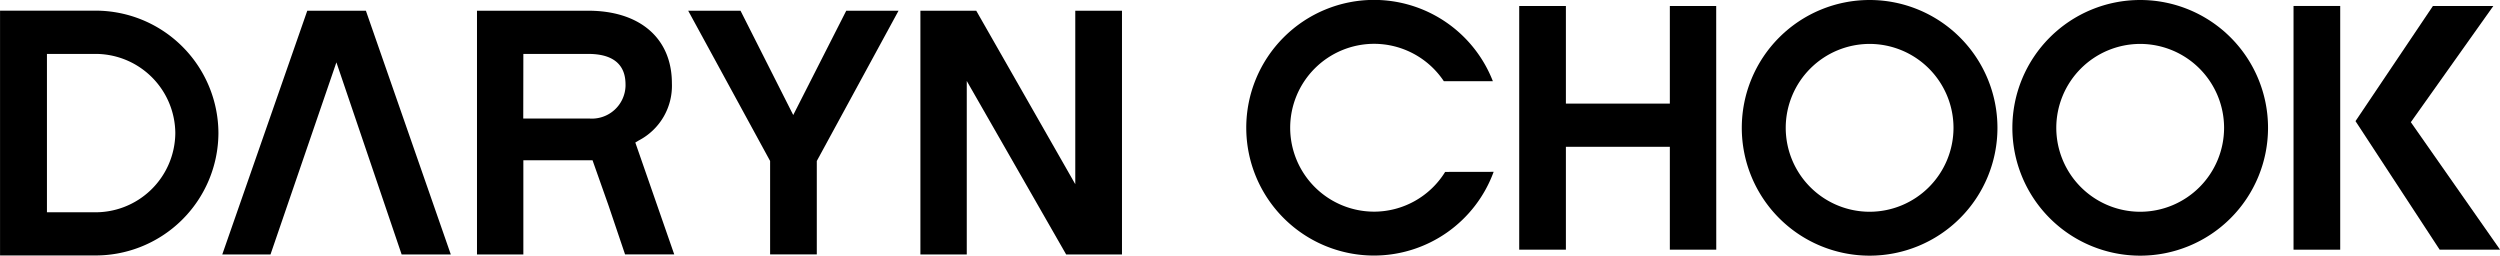
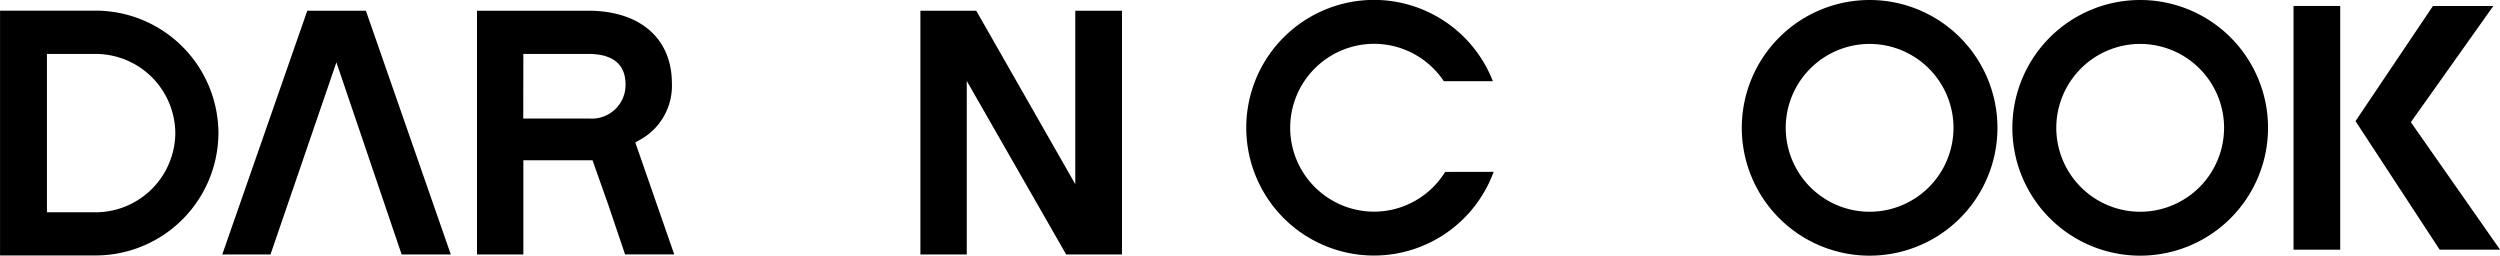
<svg xmlns="http://www.w3.org/2000/svg" width="124.777" height="12.76" viewBox="0 0 124.777 12.76">
  <defs>
    <clipPath id="clip-path">
      <path id="Pfad_6" data-name="Pfad 6" d="M0-33.15H56V-45.366H0Z" transform="translate(0 45.366)" />
    </clipPath>
  </defs>
  <g id="Gruppe_234" data-name="Gruppe 234" transform="translate(-12 -7)">
    <g id="Gruppe_3" data-name="Gruppe 3" transform="translate(23.094 7.536)">
      <path id="Pfad_3" data-name="Pfad 3" d="M-11.51,0l-4.242,12.164h2.407l3.289-9.588L-6.8,12.164h2.454L-8.584,0Z" transform="translate(15.752)" />
    </g>
    <path id="Pfad_233" data-name="Pfad 233" d="M-12.57,0-17.2,0V12.216h4.632A6.135,6.135,0,0,0-6.3,6.108,6.134,6.134,0,0,0-12.57,0m0,10.06h-2.289v-7.9h2.289A3.984,3.984,0,0,1-8.452,6.108,3.984,3.984,0,0,1-12.57,10.06" transform="translate(29.202 7.533)" />
    <g id="Gruppe_233" data-name="Gruppe 233">
      <g id="Gruppe_1" data-name="Gruppe 1" transform="translate(46.348 7.535)">
-         <path id="Pfad_1" data-name="Pfad 1" d="M-21.4,0l-2.646,5.206L-26.677,0h-2.612L-25.2,7.5v4.662h2.33V7.5L-18.79,0Z" transform="translate(29.289)" />
-       </g>
+         </g>
      <g id="Gruppe_2" data-name="Gruppe 2" transform="translate(57.938 7.535)">
        <path id="Pfad_2" data-name="Pfad 2" d="M-20.977,0V8.659L-25.92,0h-2.787V12.164h2.314V3.506l4.96,8.658h2.787V0Z" transform="translate(28.707)" />
      </g>
      <g id="Gruppe_6" data-name="Gruppe 6" transform="translate(12 7.533)" clip-path="url(#clip-path)">
        <g id="Gruppe_4" data-name="Gruppe 4" transform="translate(23.808 0.003)">
          <path id="Pfad_4" data-name="Pfad 4" d="M-21.442-17.849c.056-.031.116-.068.167-.1A3.075,3.075,0,0,0-19.616-20.8c0-2.278-1.63-3.627-4.172-3.627h-5.556v12.164h2.314v-4.7h3.453l.8,2.262.824,2.437h2.454Zm-5.588-4.422h3.242c1.858,0,1.858,1.192,1.858,1.594a1.681,1.681,0,0,1-1.805,1.631h-3.3Z" transform="translate(29.343 24.426)" />
        </g>
      </g>
      <g id="Gruppe_8" data-name="Gruppe 8" transform="translate(87.828 7.298)">
-         <path id="Pfad_7" data-name="Pfad 7" d="M-26.683-33.008H-29v-5.136h-5.188v5.136h-2.33V-45.172h2.33V-40.3H-29v-4.872h2.314Z" transform="translate(36.515 45.172)" />
-       </g>
+         </g>
      <g id="Gruppe_9" data-name="Gruppe 9" transform="translate(129.565 7.298)">
        <path id="Pfad_8" data-name="Pfad 8" d="M-10.489,0l-3.865,5.748,4.2,6.415h3.015L-11.592,5.8-7.474,0Z" transform="translate(14.354)" />
      </g>
      <path id="Pfad_9" data-name="Pfad 9" d="M194.118-34.115h2.33V-46.279h-2.33Z" transform="translate(-67.646 53.577)" />
      <g id="Gruppe_10" data-name="Gruppe 10" transform="translate(98.933 7)">
        <path id="Pfad_10" data-name="Pfad 10" d="M-17.314-5.949a4.193,4.193,0,0,1,4.188,4.188,4.193,4.193,0,0,1-4.188,4.189A4.192,4.192,0,0,1-21.5-1.761a4.192,4.192,0,0,1,4.187-4.188m0-2.192a6.38,6.38,0,0,0-6.38,6.38,6.379,6.379,0,0,0,6.38,6.38,6.38,6.38,0,0,0,6.38-6.38,6.381,6.381,0,0,0-6.38-6.38" transform="translate(23.694 8.141)" />
      </g>
      <g id="Gruppe_11" data-name="Gruppe 11" transform="translate(112.438 7)">
        <path id="Pfad_11" data-name="Pfad 11" d="M-17.313-5.949a4.193,4.193,0,0,1,4.188,4.188,4.193,4.193,0,0,1-4.188,4.189A4.193,4.193,0,0,1-21.5-1.761a4.193,4.193,0,0,1,4.188-4.188m0-2.192a6.38,6.38,0,0,0-6.38,6.38,6.379,6.379,0,0,0,6.38,6.38,6.38,6.38,0,0,0,6.38-6.38,6.38,6.38,0,0,0-6.38-6.38" transform="translate(23.693 8.141)" />
      </g>
      <g id="Gruppe_108" data-name="Gruppe 108" transform="translate(74.202 7)">
        <path id="Pfad_12" data-name="Pfad 12" d="M-26.941-23.284A4.177,4.177,0,0,1-30.488-21.3a4.192,4.192,0,0,1-4.188-4.188,4.193,4.193,0,0,1,4.188-4.189,4.189,4.189,0,0,1,3.482,1.867h2.447a6.371,6.371,0,0,0-5.929-4.059,6.38,6.38,0,0,0-6.38,6.381,6.379,6.379,0,0,0,6.38,6.379,6.366,6.366,0,0,0,5.967-4.179Z" transform="translate(36.868 31.864)" />
      </g>
    </g>
  </g>
</svg>